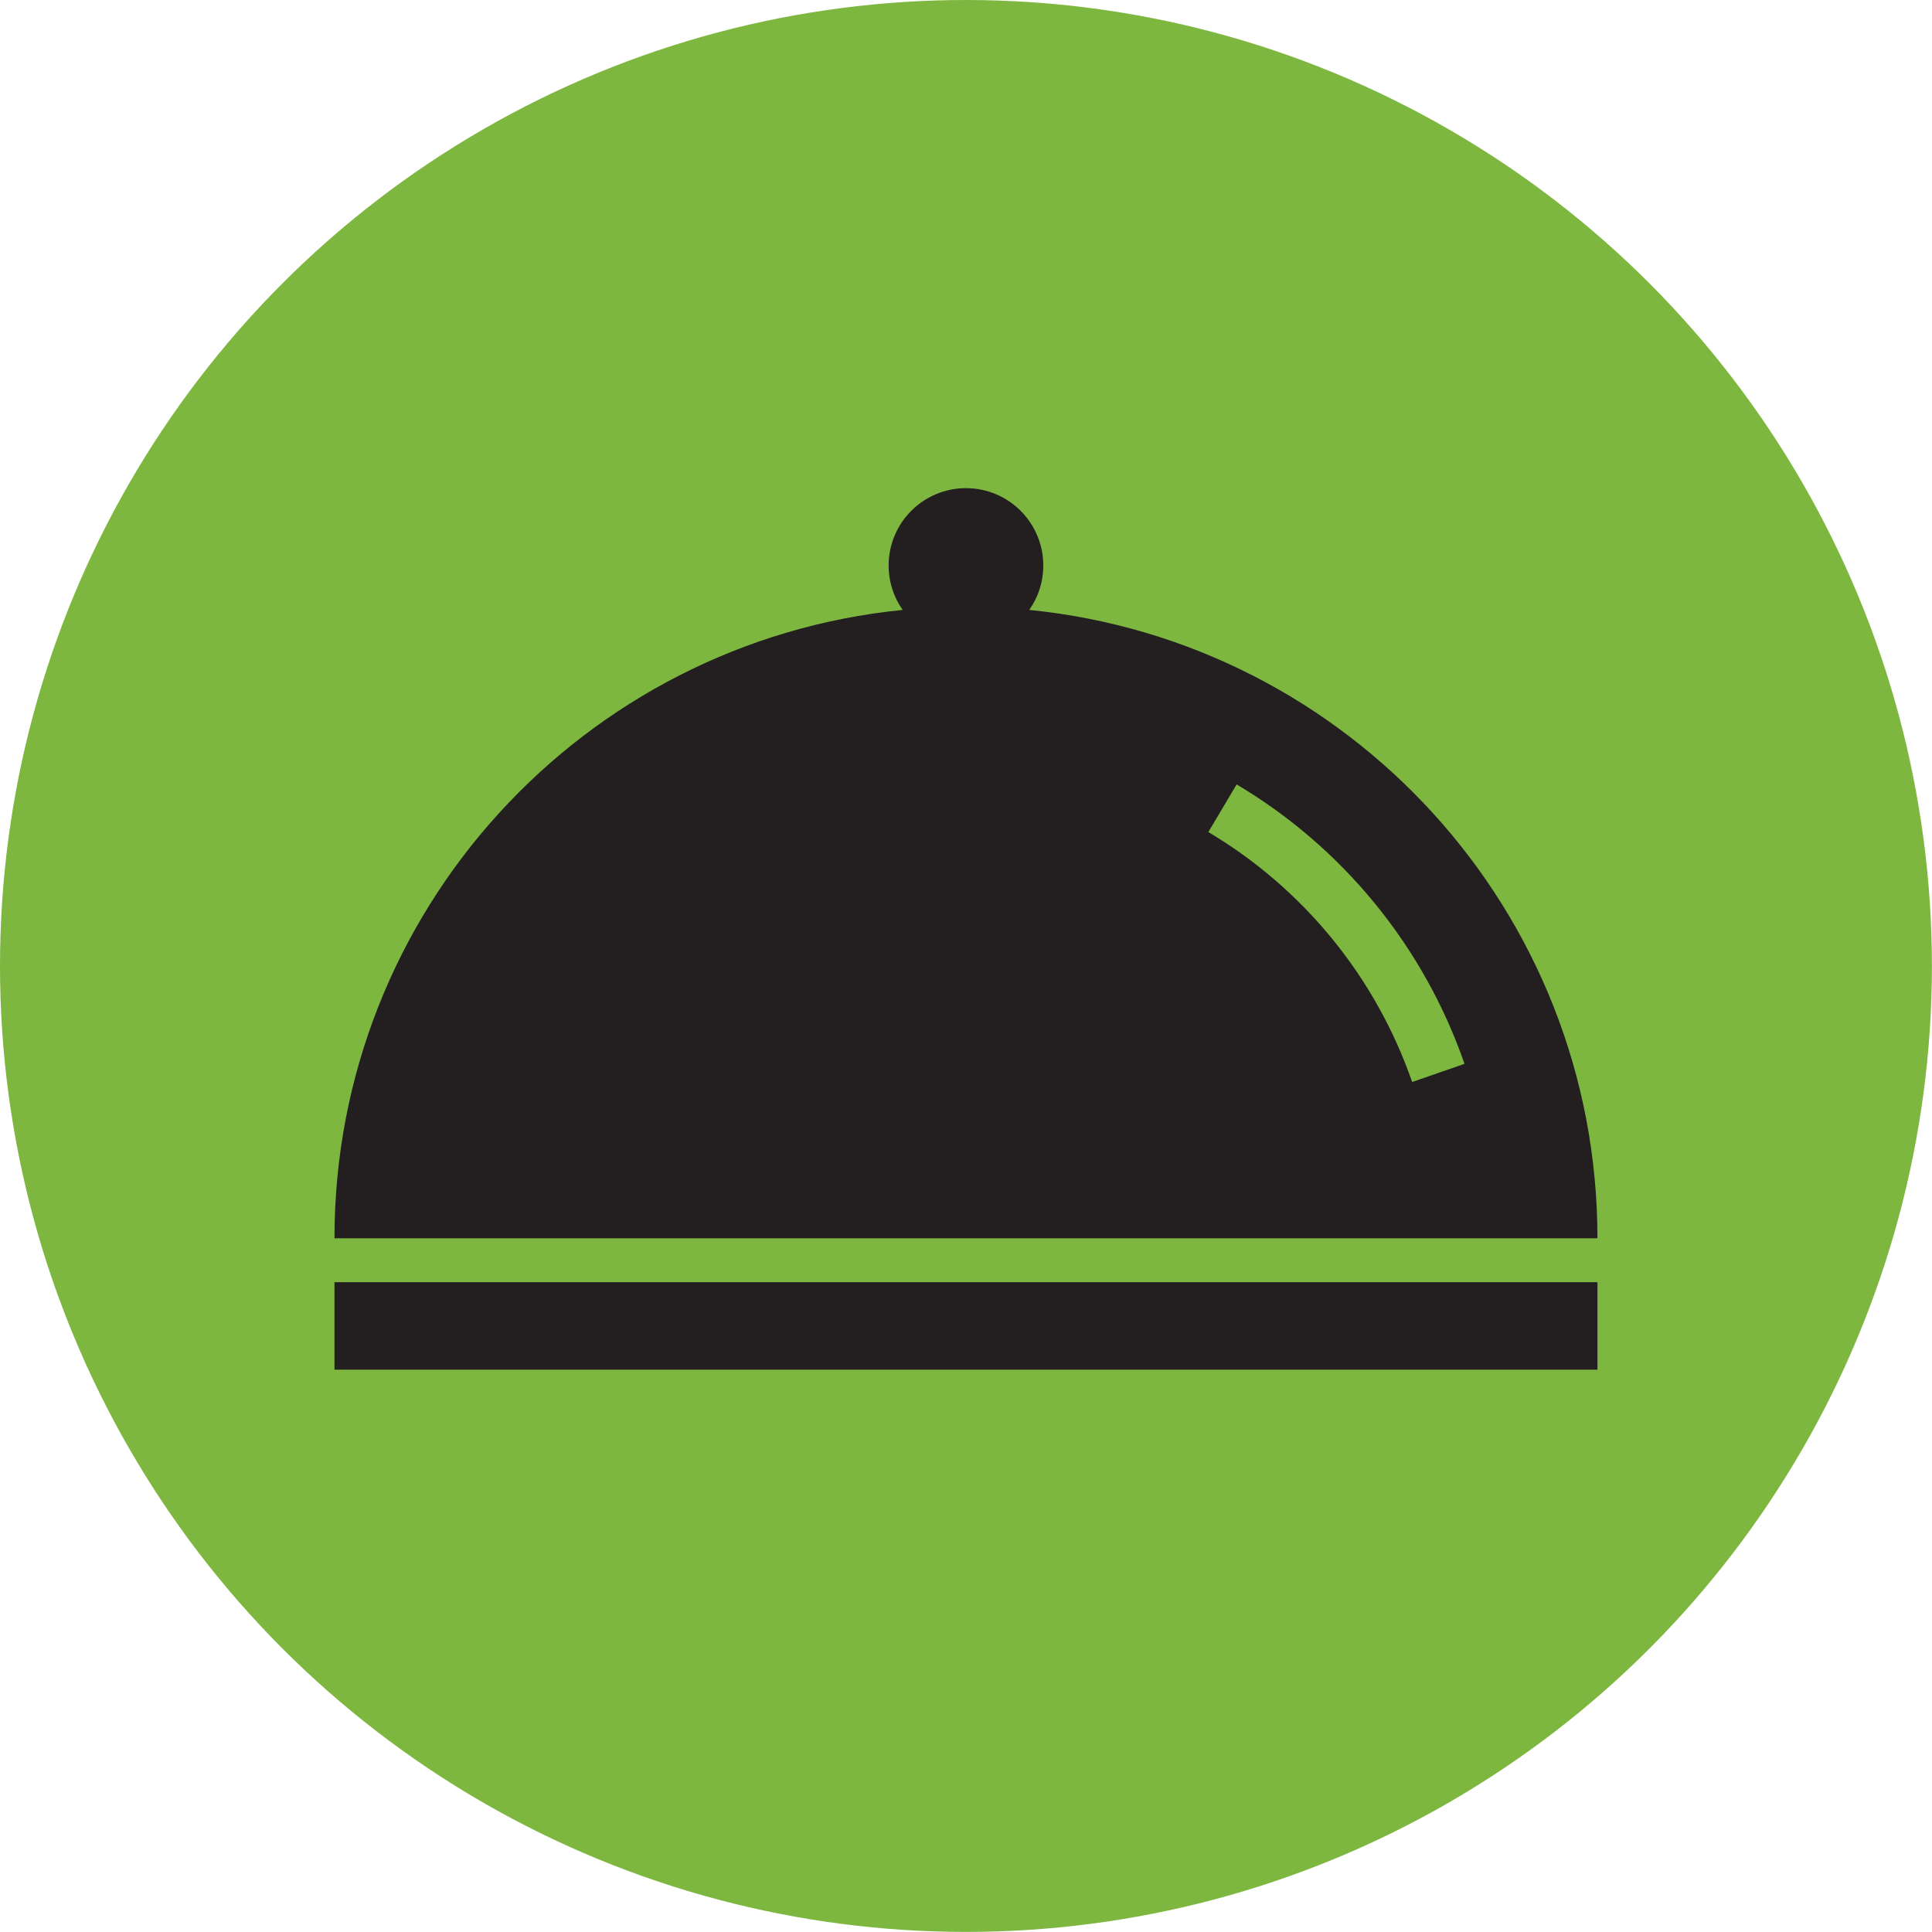
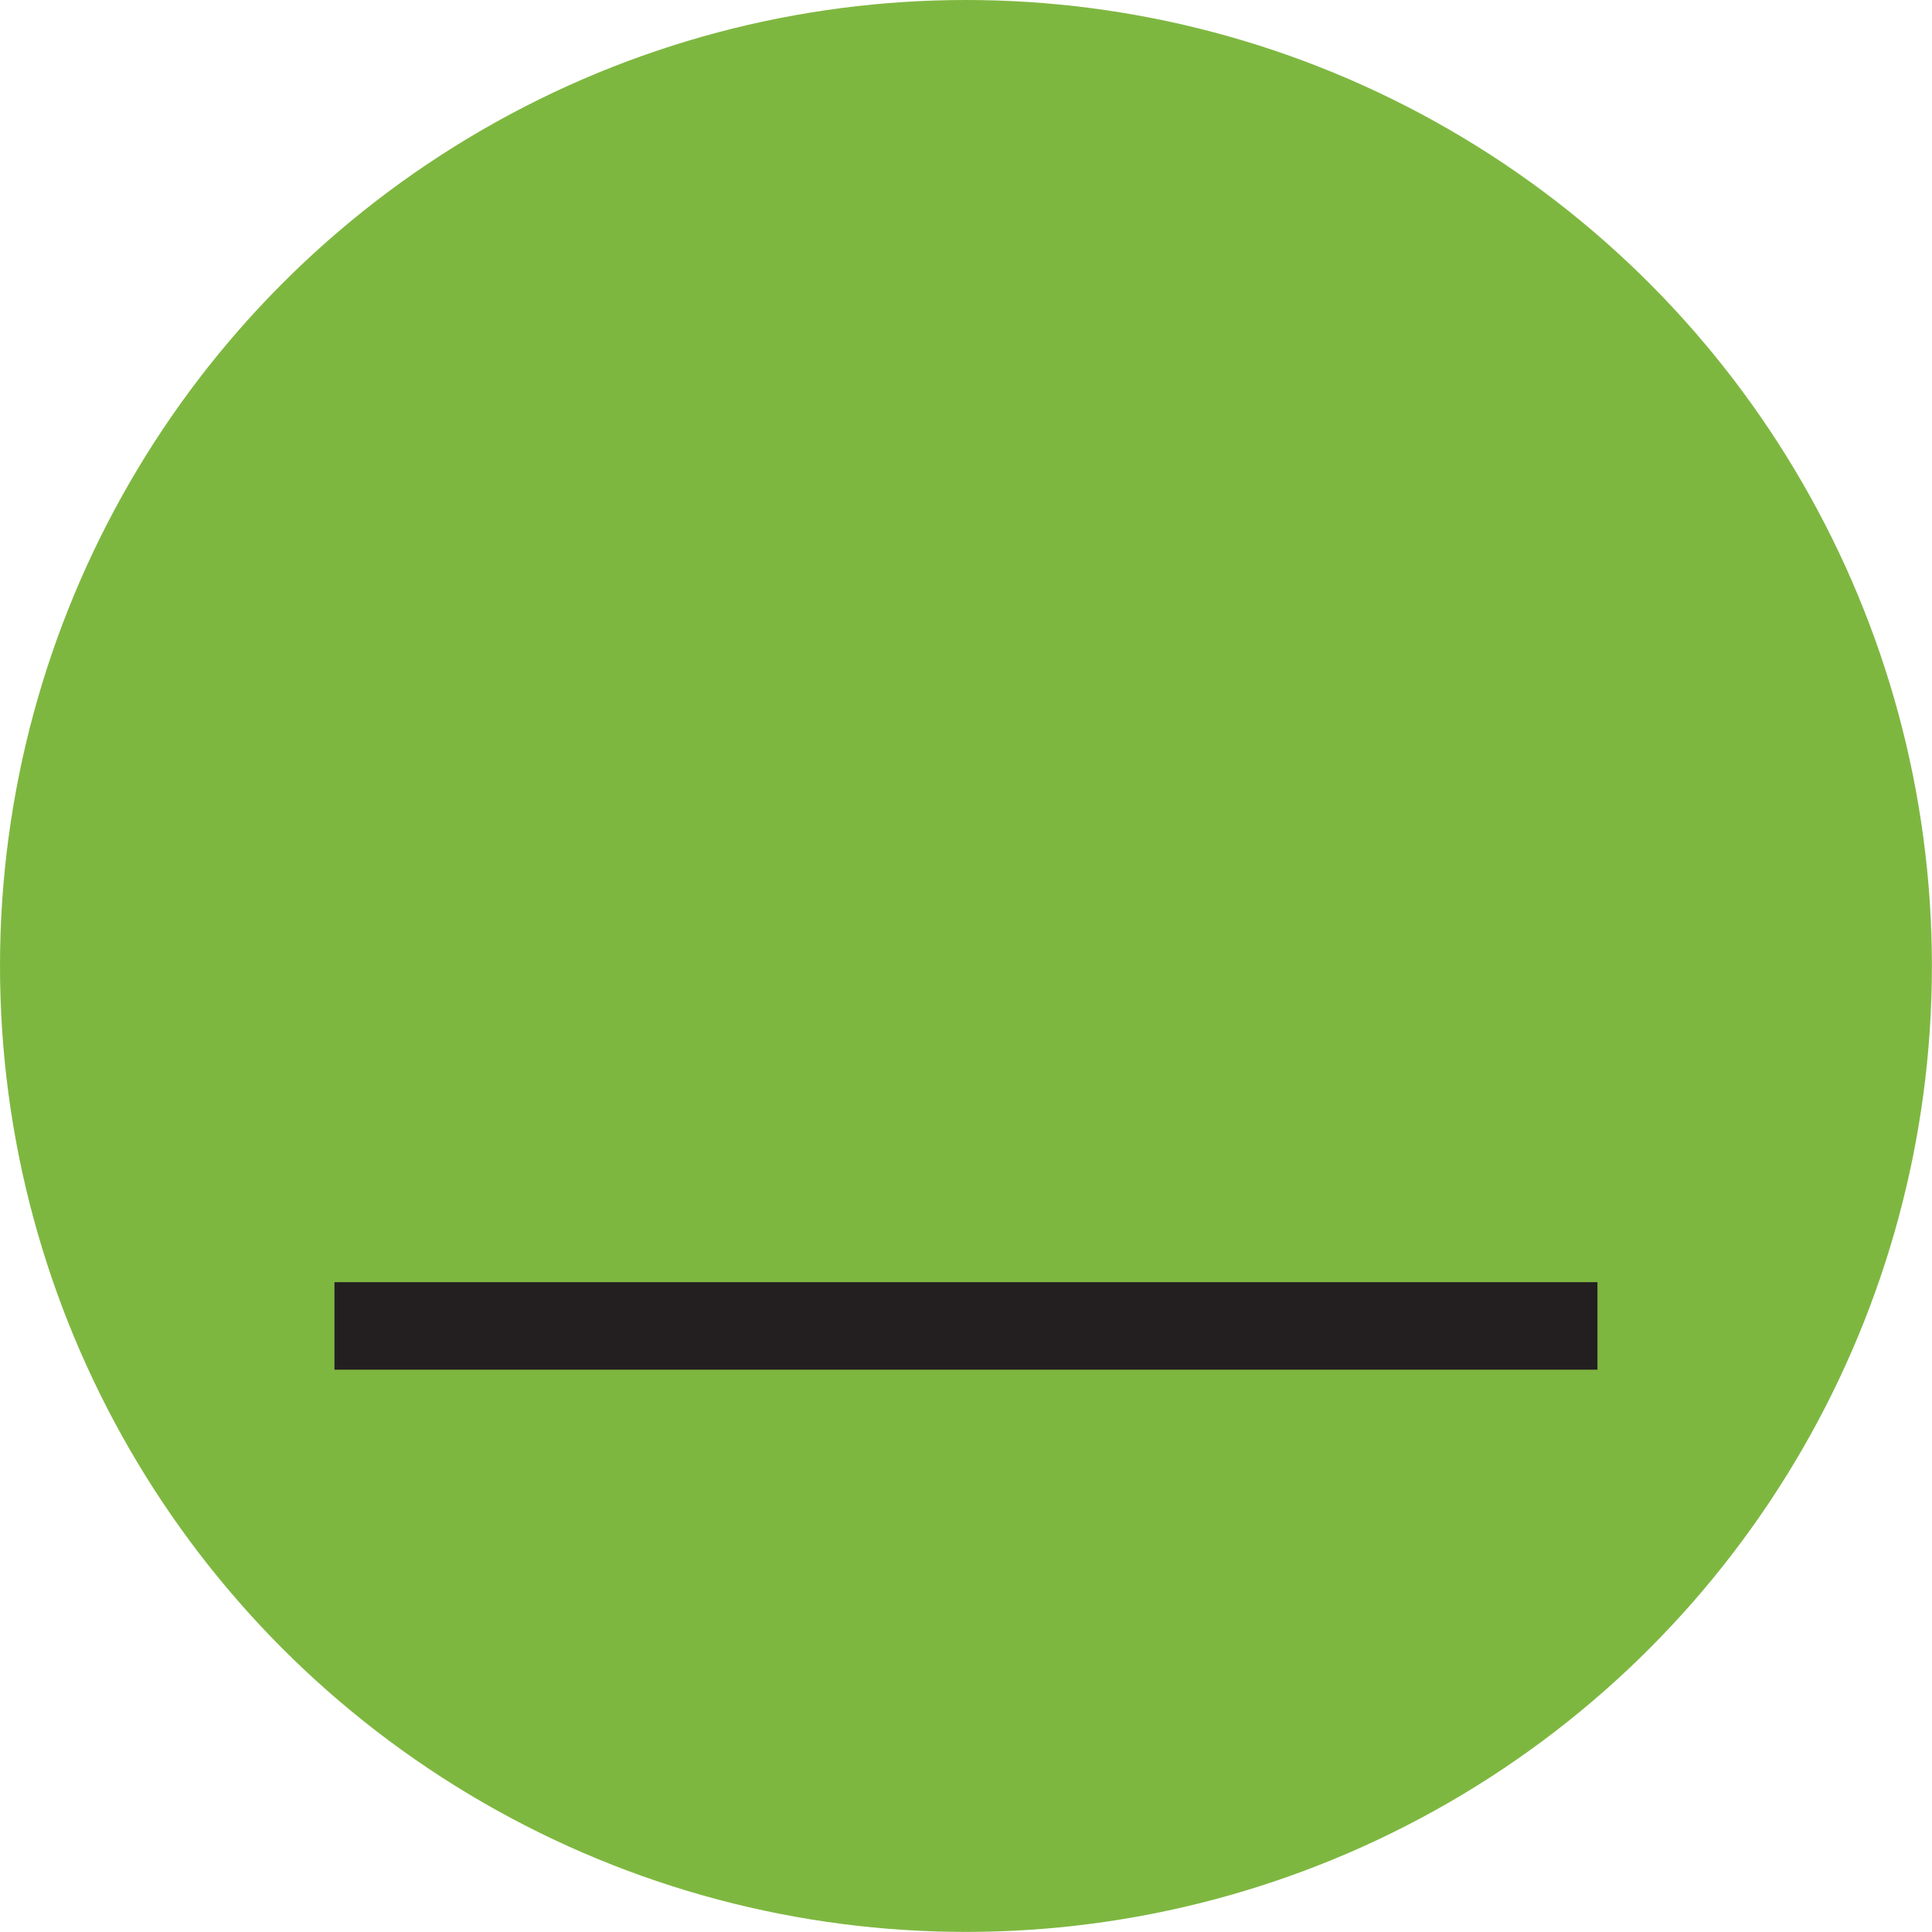
<svg xmlns="http://www.w3.org/2000/svg" id="b" viewBox="0 0 220.37 220.37">
  <defs>
    <style>.d{fill:#7eb740;}.e{fill:#231f20;}.f{fill:none;stroke:#7eb740;stroke-miterlimit:10;stroke-width:6.32px;}</style>
  </defs>
  <g id="c">
    <g>
      <circle class="d" cx="110.18" cy="110.18" r="110.18" />
-       <path class="e" d="M117.4,69.57c1.01-1.43,1.6-3.18,1.6-5.07,0-4.87-3.95-8.82-8.82-8.82s-8.82,3.95-8.82,8.82c0,1.89,.59,3.64,1.6,5.07-36.39,3.62-64.81,34.33-64.81,71.67H182.21c0-37.35-28.42-68.05-64.81-71.67Z" />
      <rect class="e" x="38.15" y="146.25" width="144.06" height="9.98" />
      <path class="f" d="M139.44,92.19c11.45,6.8,20.21,17.48,24.62,30.19" />
    </g>
  </g>
</svg>